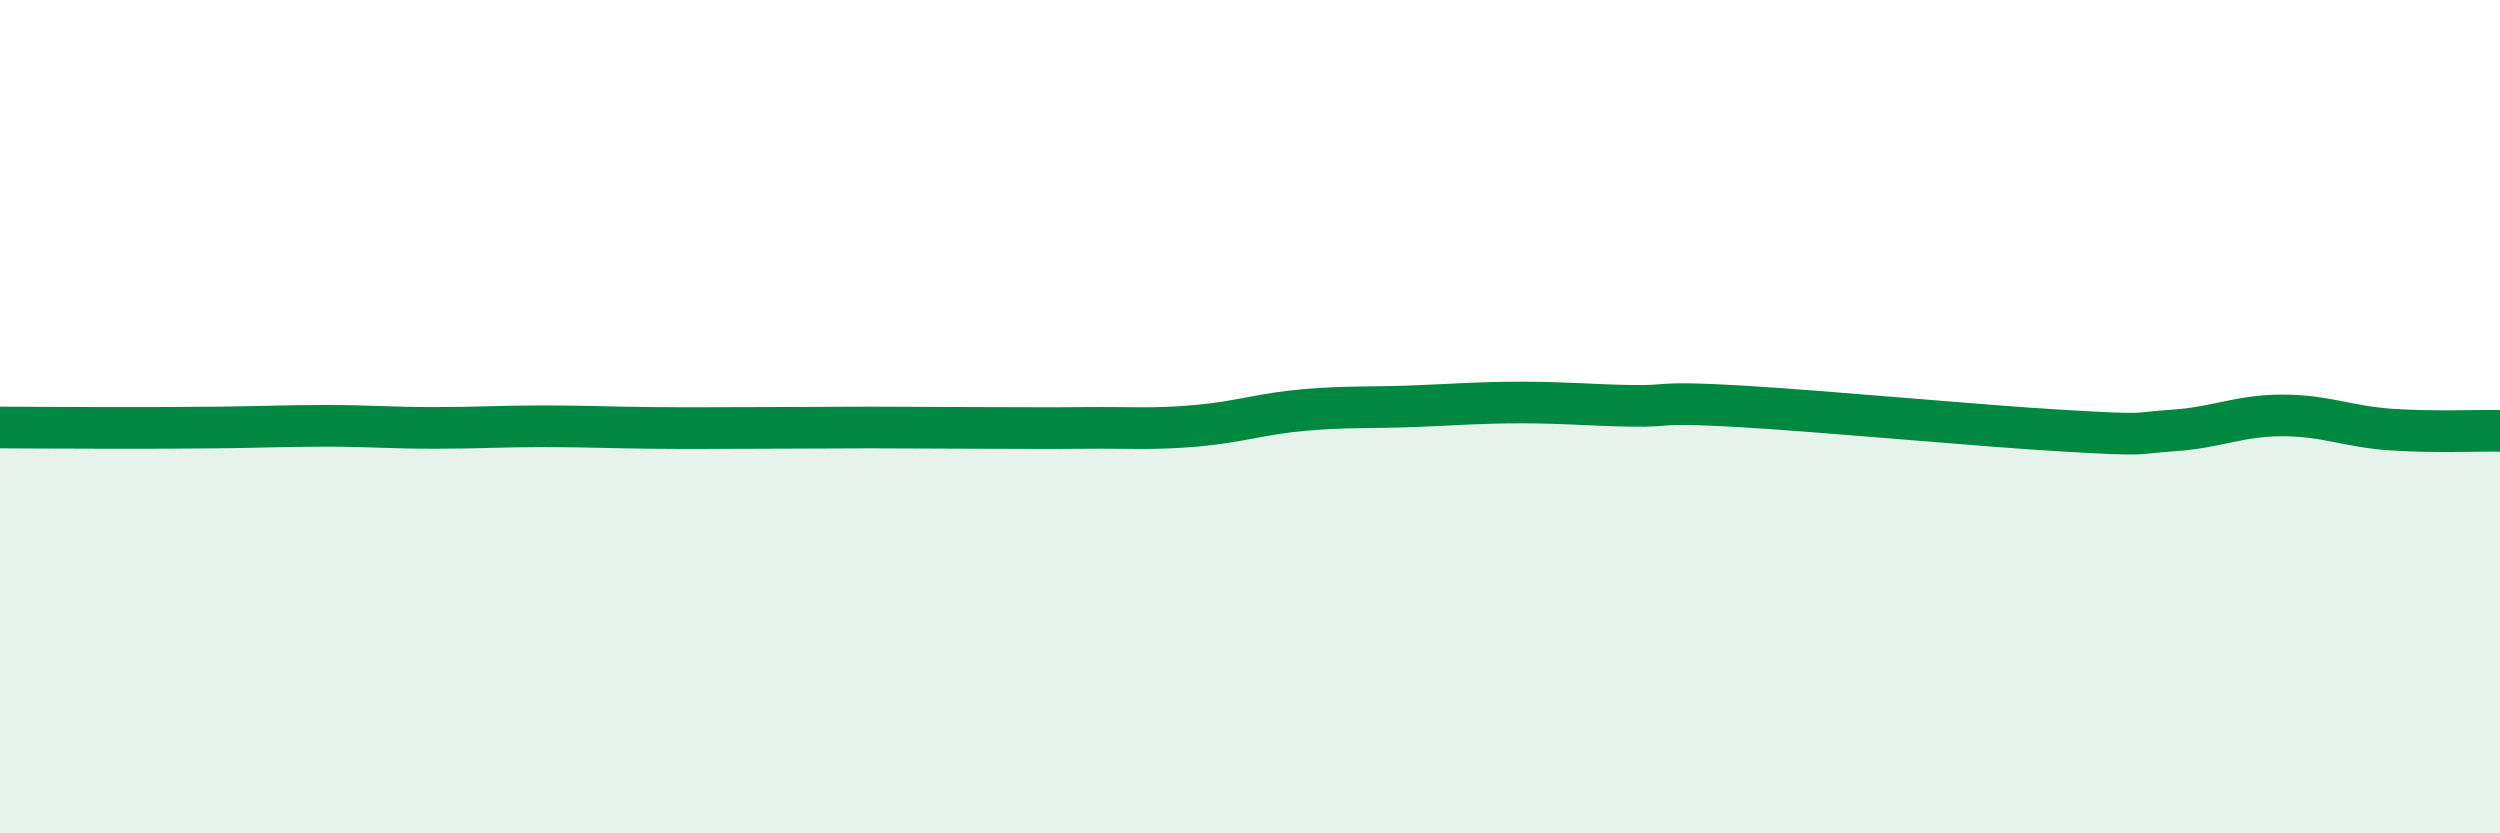
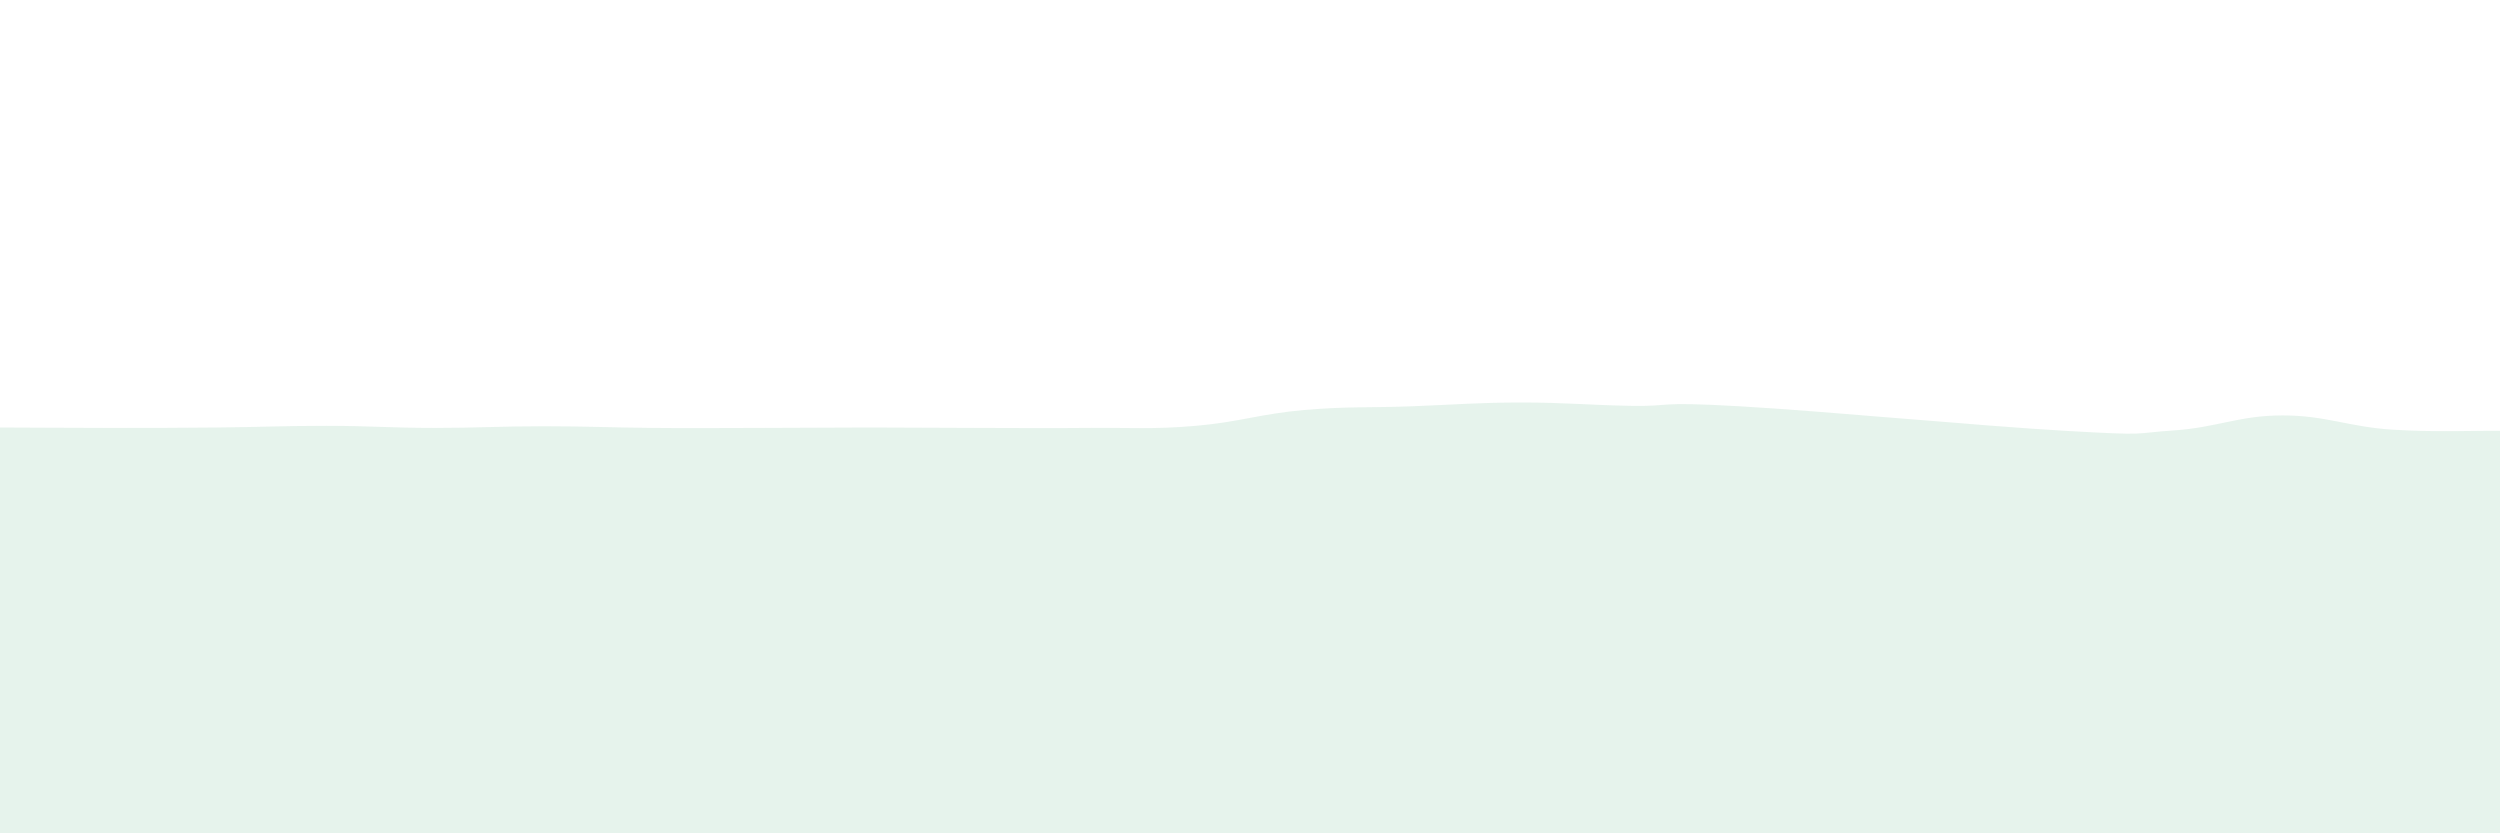
<svg xmlns="http://www.w3.org/2000/svg" width="60" height="20" viewBox="0 0 60 20">
  <path d="M 0,10.26 C 0.52,10.26 1.57,10.27 2.61,10.27 C 3.65,10.27 4.18,10.27 5.22,10.26 C 6.26,10.25 6.79,10.22 7.83,10.22 C 8.87,10.22 9.39,10.27 10.43,10.27 C 11.47,10.27 12,10.23 13.04,10.23 C 14.08,10.23 14.61,10.26 15.65,10.27 C 16.69,10.28 17.22,10.27 18.26,10.27 C 19.3,10.27 19.83,10.26 20.87,10.26 C 21.91,10.26 22.44,10.27 23.48,10.27 C 24.52,10.27 25.05,10.28 26.09,10.27 C 27.13,10.26 27.66,10.31 28.7,10.22 C 29.74,10.13 30.26,9.93 31.3,9.84 C 32.34,9.75 32.87,9.79 33.91,9.75 C 34.95,9.71 35.48,9.66 36.52,9.66 C 37.56,9.66 38.09,9.72 39.13,9.74 C 40.17,9.76 39.65,9.63 41.74,9.75 C 43.83,9.87 47.48,10.22 49.57,10.34 C 51.66,10.46 51.13,10.4 52.17,10.33 C 53.21,10.26 53.74,9.97 54.78,9.97 C 55.82,9.97 56.35,10.24 57.39,10.31 C 58.43,10.38 59.48,10.33 60,10.34L60 20L0 20Z" fill="#008740" opacity="0.1" stroke-linecap="round" stroke-linejoin="round" />
-   <path d="M 0,10.26 C 0.52,10.26 1.57,10.27 2.61,10.27 C 3.65,10.27 4.18,10.27 5.22,10.26 C 6.26,10.25 6.79,10.22 7.83,10.22 C 8.87,10.22 9.39,10.27 10.43,10.27 C 11.47,10.27 12,10.23 13.04,10.23 C 14.08,10.23 14.61,10.26 15.65,10.27 C 16.69,10.28 17.22,10.27 18.26,10.27 C 19.3,10.27 19.83,10.26 20.87,10.26 C 21.91,10.26 22.44,10.27 23.48,10.27 C 24.52,10.27 25.05,10.28 26.09,10.27 C 27.13,10.26 27.66,10.31 28.7,10.22 C 29.74,10.13 30.26,9.93 31.3,9.84 C 32.34,9.75 32.87,9.79 33.91,9.75 C 34.95,9.71 35.48,9.66 36.52,9.66 C 37.56,9.66 38.09,9.72 39.13,9.74 C 40.17,9.76 39.65,9.63 41.74,9.75 C 43.83,9.87 47.48,10.22 49.57,10.34 C 51.66,10.46 51.13,10.4 52.17,10.33 C 53.21,10.26 53.74,9.97 54.78,9.97 C 55.82,9.97 56.35,10.24 57.39,10.31 C 58.43,10.38 59.48,10.33 60,10.34" stroke="#008740" stroke-width="1" fill="none" stroke-linecap="round" stroke-linejoin="round" />
</svg>